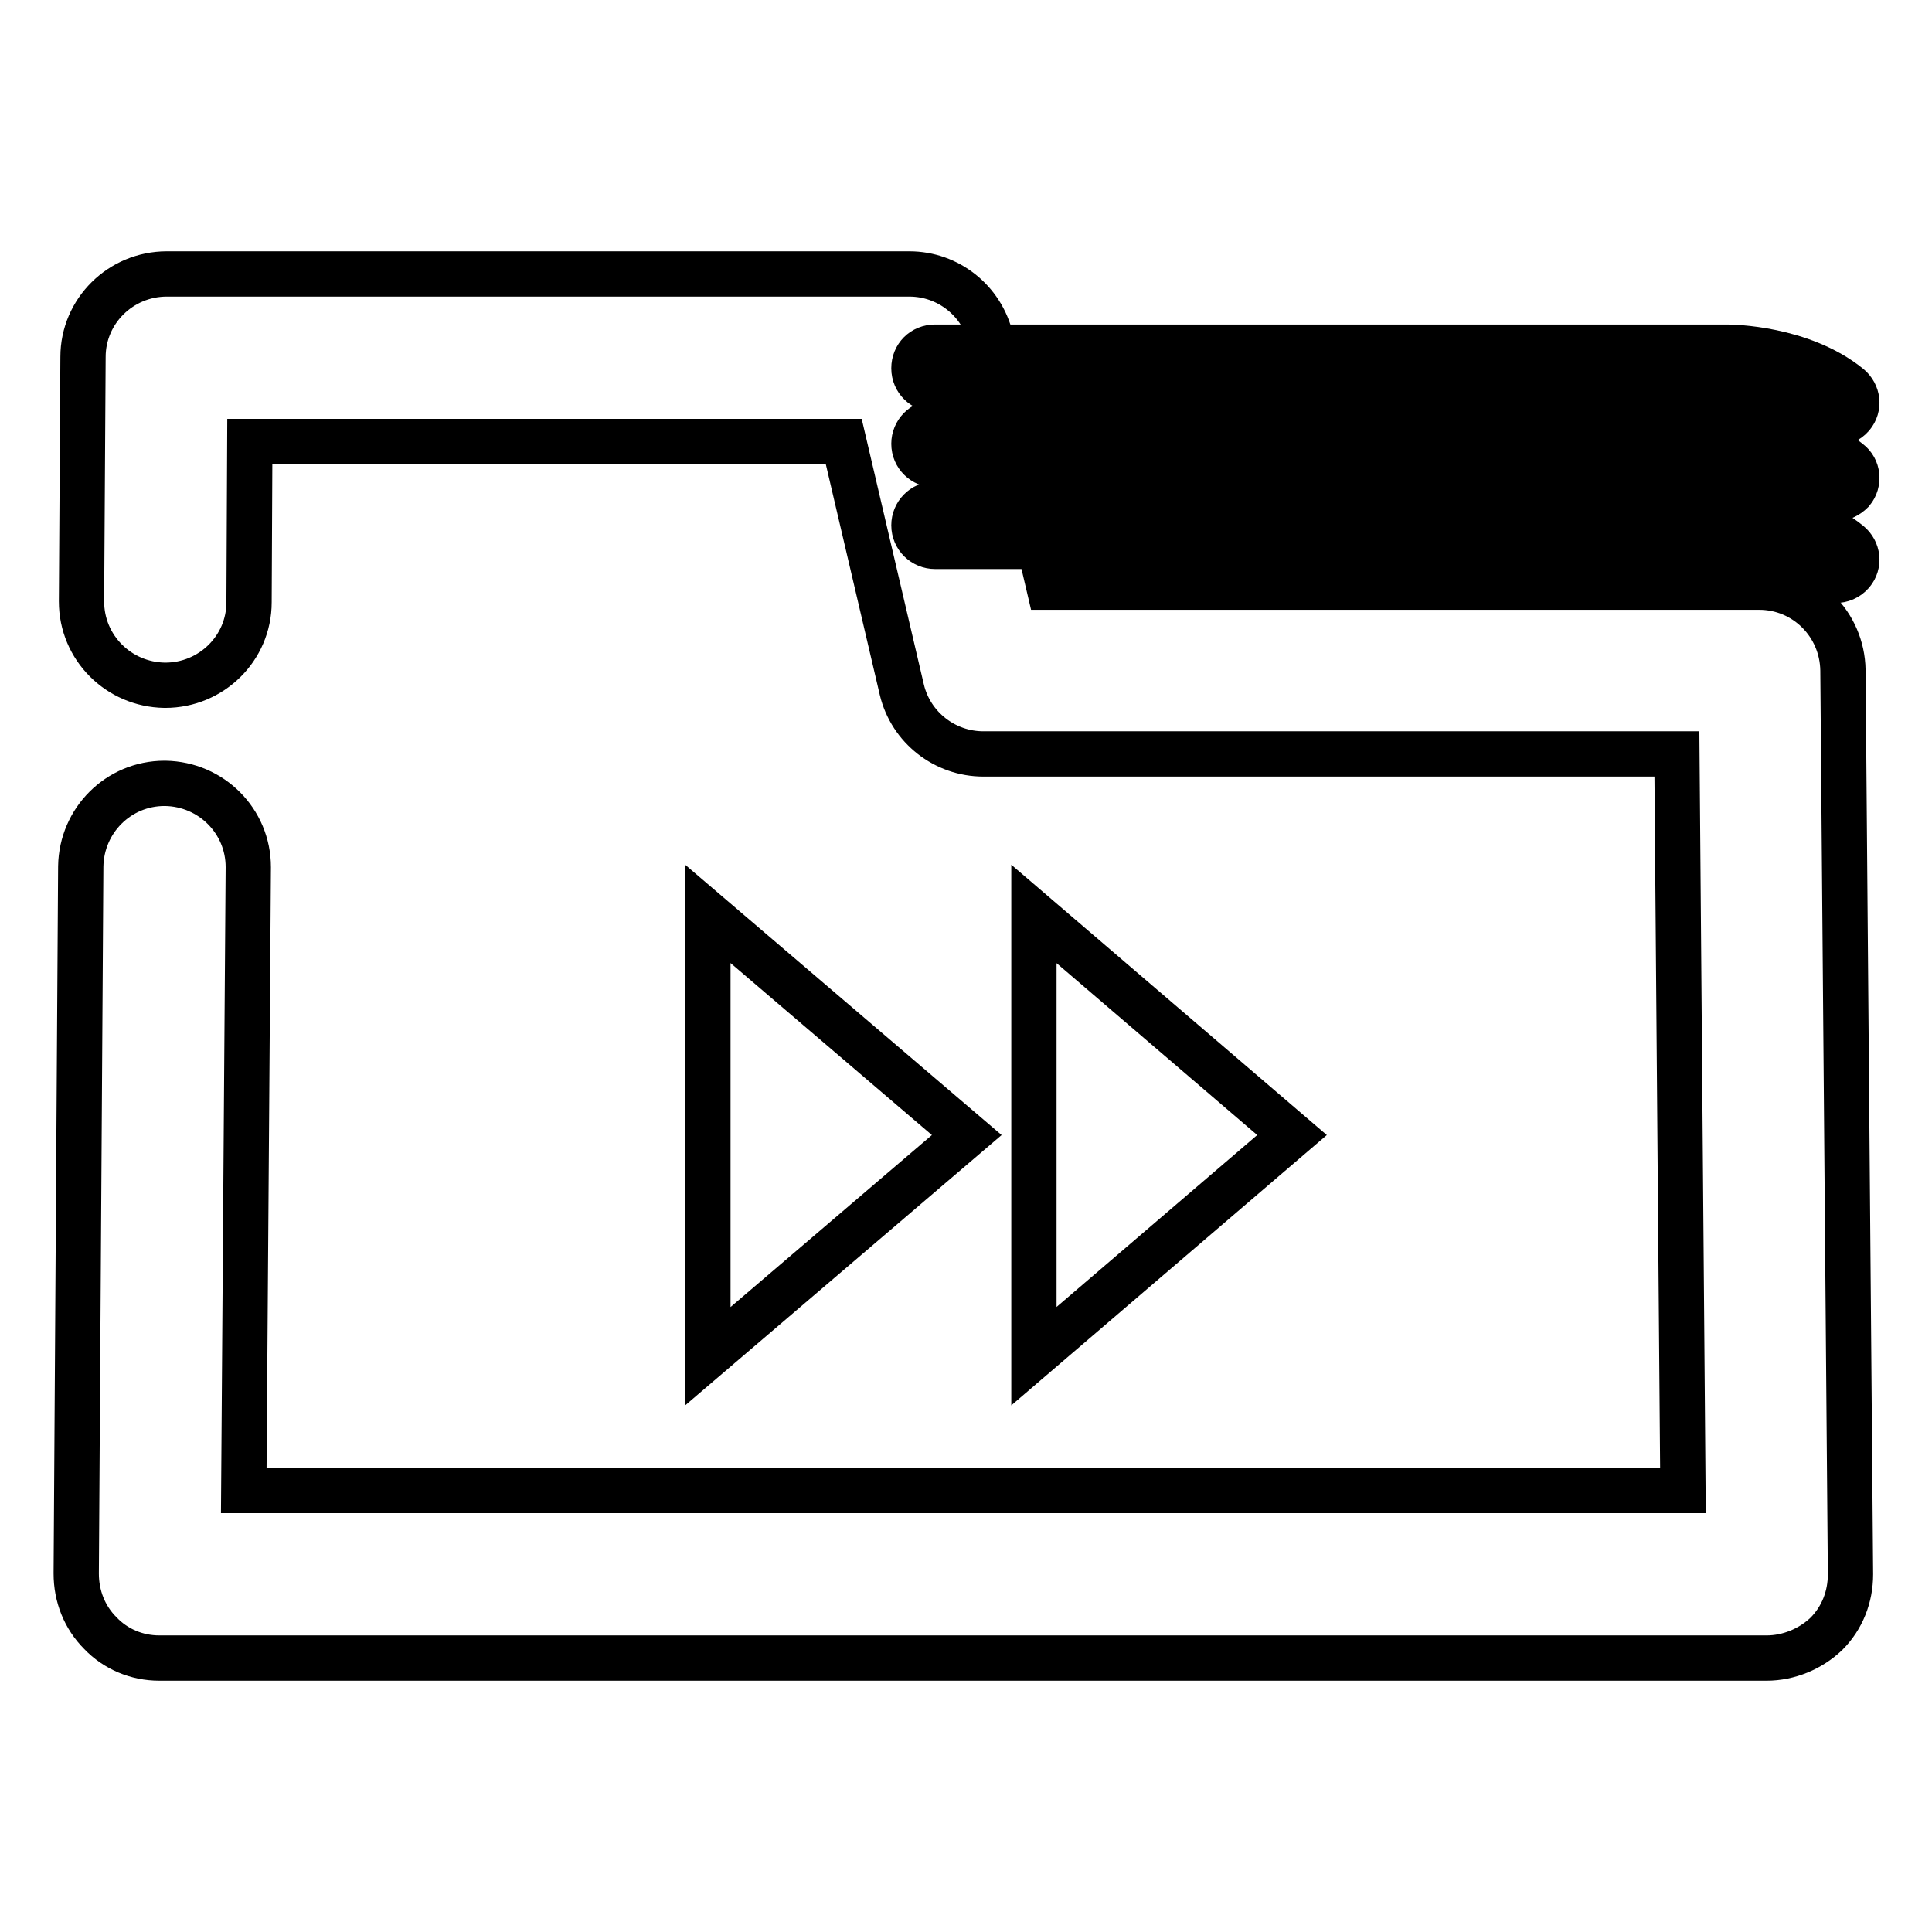
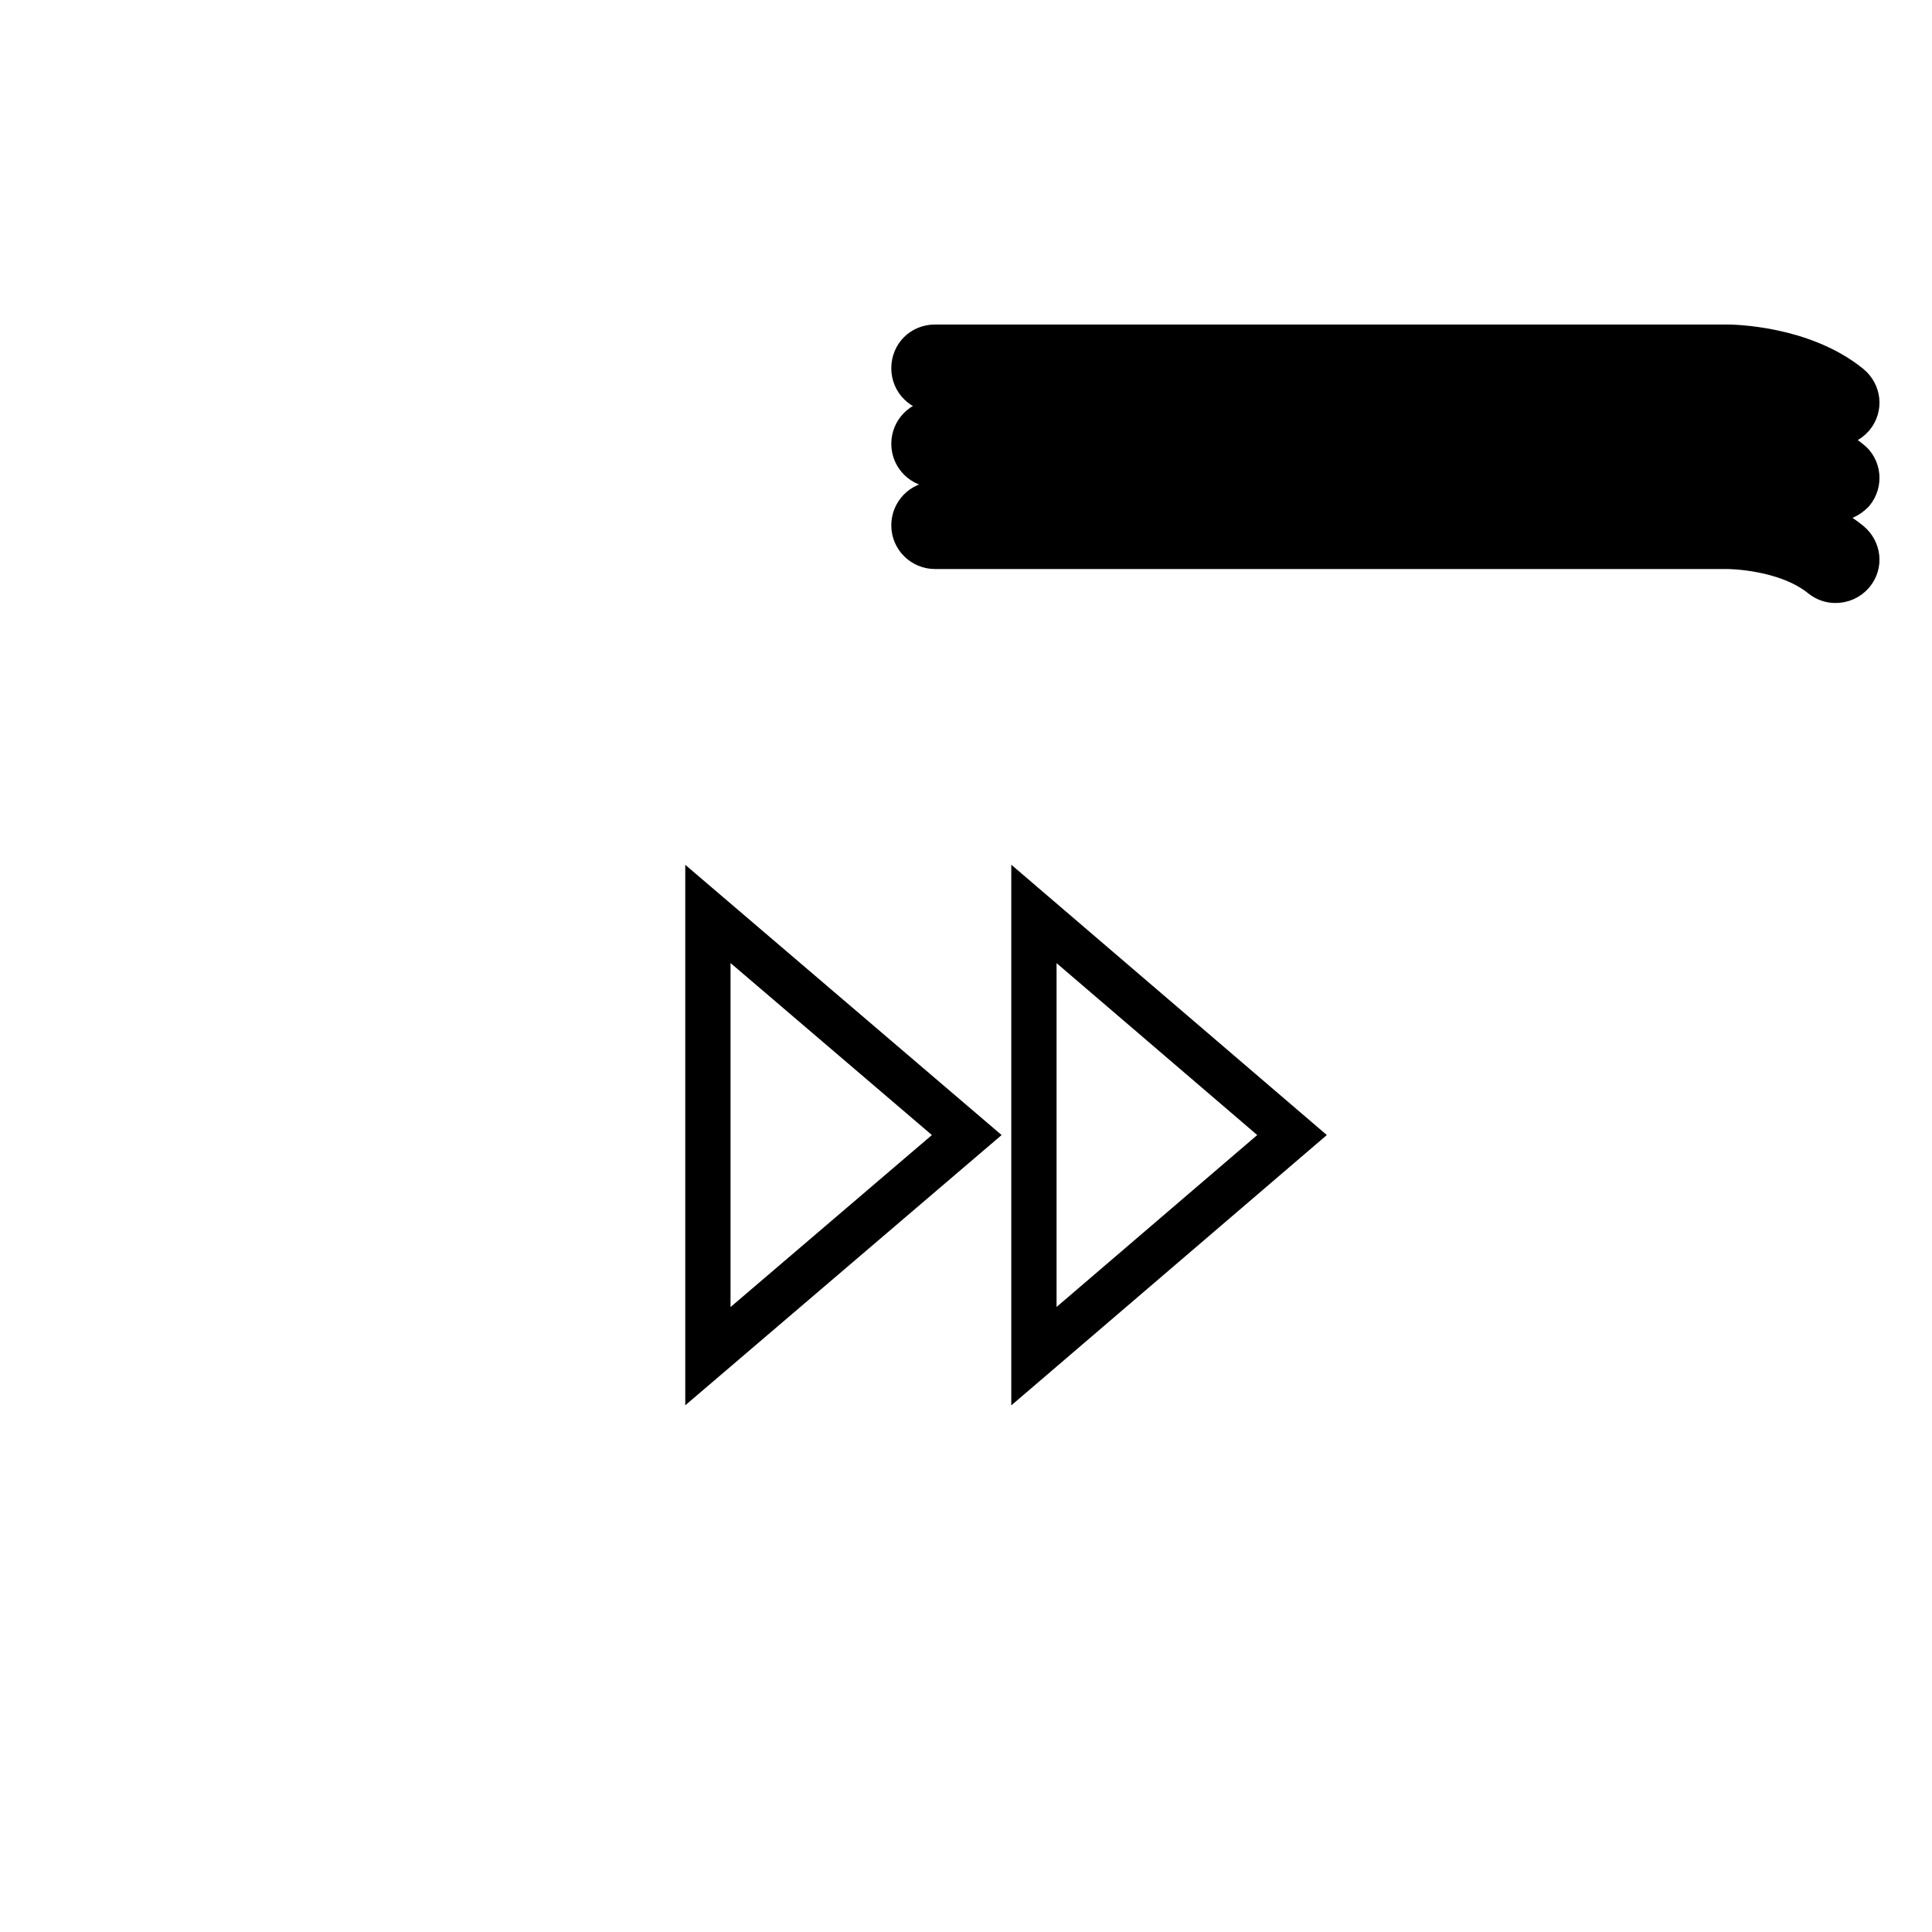
<svg xmlns="http://www.w3.org/2000/svg" version="1.1" x="0px" y="0px" viewBox="0 0 256 256" enable-background="new 0 0 256 256" xml:space="preserve">
  <g>
-     <path stroke-width="6" fill-opacity="0" stroke="#000000" d="M234.1,219.7h-213c-3,0-5.8-1.2-7.8-3.3c-2.1-2.1-3.2-4.9-3.2-7.9l0.6-93.7c0.1-6.1,5-11,11.1-11h0.1 c6.1,0.1,11,5,11,11.1l-0.6,82.6h190.7l-0.8-97.6h-91.9c-5.1,0-9.6-3.5-10.8-8.5l-7.7-32.9H33.1l-0.1,21.3c0,6.1-5,11-11.1,11h-0.1 c-6.1-0.1-11-5-11-11.1L11,47.3c0-6.1,5-11,11.1-11h98.4c5.1,0,9.6,3.5,10.8,8.6l7.7,32.9h94.1c6.1,0,11,4.9,11.1,11l1,119.8 c0,3-1.1,5.8-3.2,7.9C239.9,218.5,237,219.7,234.1,219.7z" />
    <path stroke-width="6" fill-opacity="0" stroke="#000000" d="M243.2,76.9c-0.6,0-1.2-0.2-1.7-0.6c-4.8-3.9-12.5-3.9-12.6-3.9h-105c-1.5,0-2.8-1.2-2.8-2.8 c0-1.5,1.2-2.8,2.8-2.8h105c0.4,0,9.8,0.1,16.1,5.2c1.2,1,1.4,2.7,0.4,3.9C244.8,76.6,244,76.9,243.2,76.9L243.2,76.9z M243.2,66.1 c-0.6,0-1.2-0.2-1.7-0.6c-4.8-3.9-12.5-3.9-12.6-3.9h-105c-1.5,0-2.8-1.2-2.8-2.8c0-1.5,1.2-2.8,2.8-2.8h105 c0.4,0,9.8,0.1,16.1,5.2c1.2,0.9,1.4,2.7,0.4,3.9C244.8,65.7,244,66.1,243.2,66.1z M243.2,56.1c-0.6,0-1.2-0.2-1.7-0.6 c-4.8-3.9-12.5-3.9-12.6-3.9h-105c-1.5,0-2.8-1.2-2.8-2.8s1.2-2.8,2.8-2.8h105c0.5,0,9.8,0.1,16.1,5.2c1.2,1,1.4,2.7,0.4,3.9 C244.8,55.8,244,56.1,243.2,56.1z M128.1,150.4l-34.3-29.3v58.6L128.1,150.4z M171.2,150.4L137,121.1v58.6L171.2,150.4z" />
  </g>
</svg>